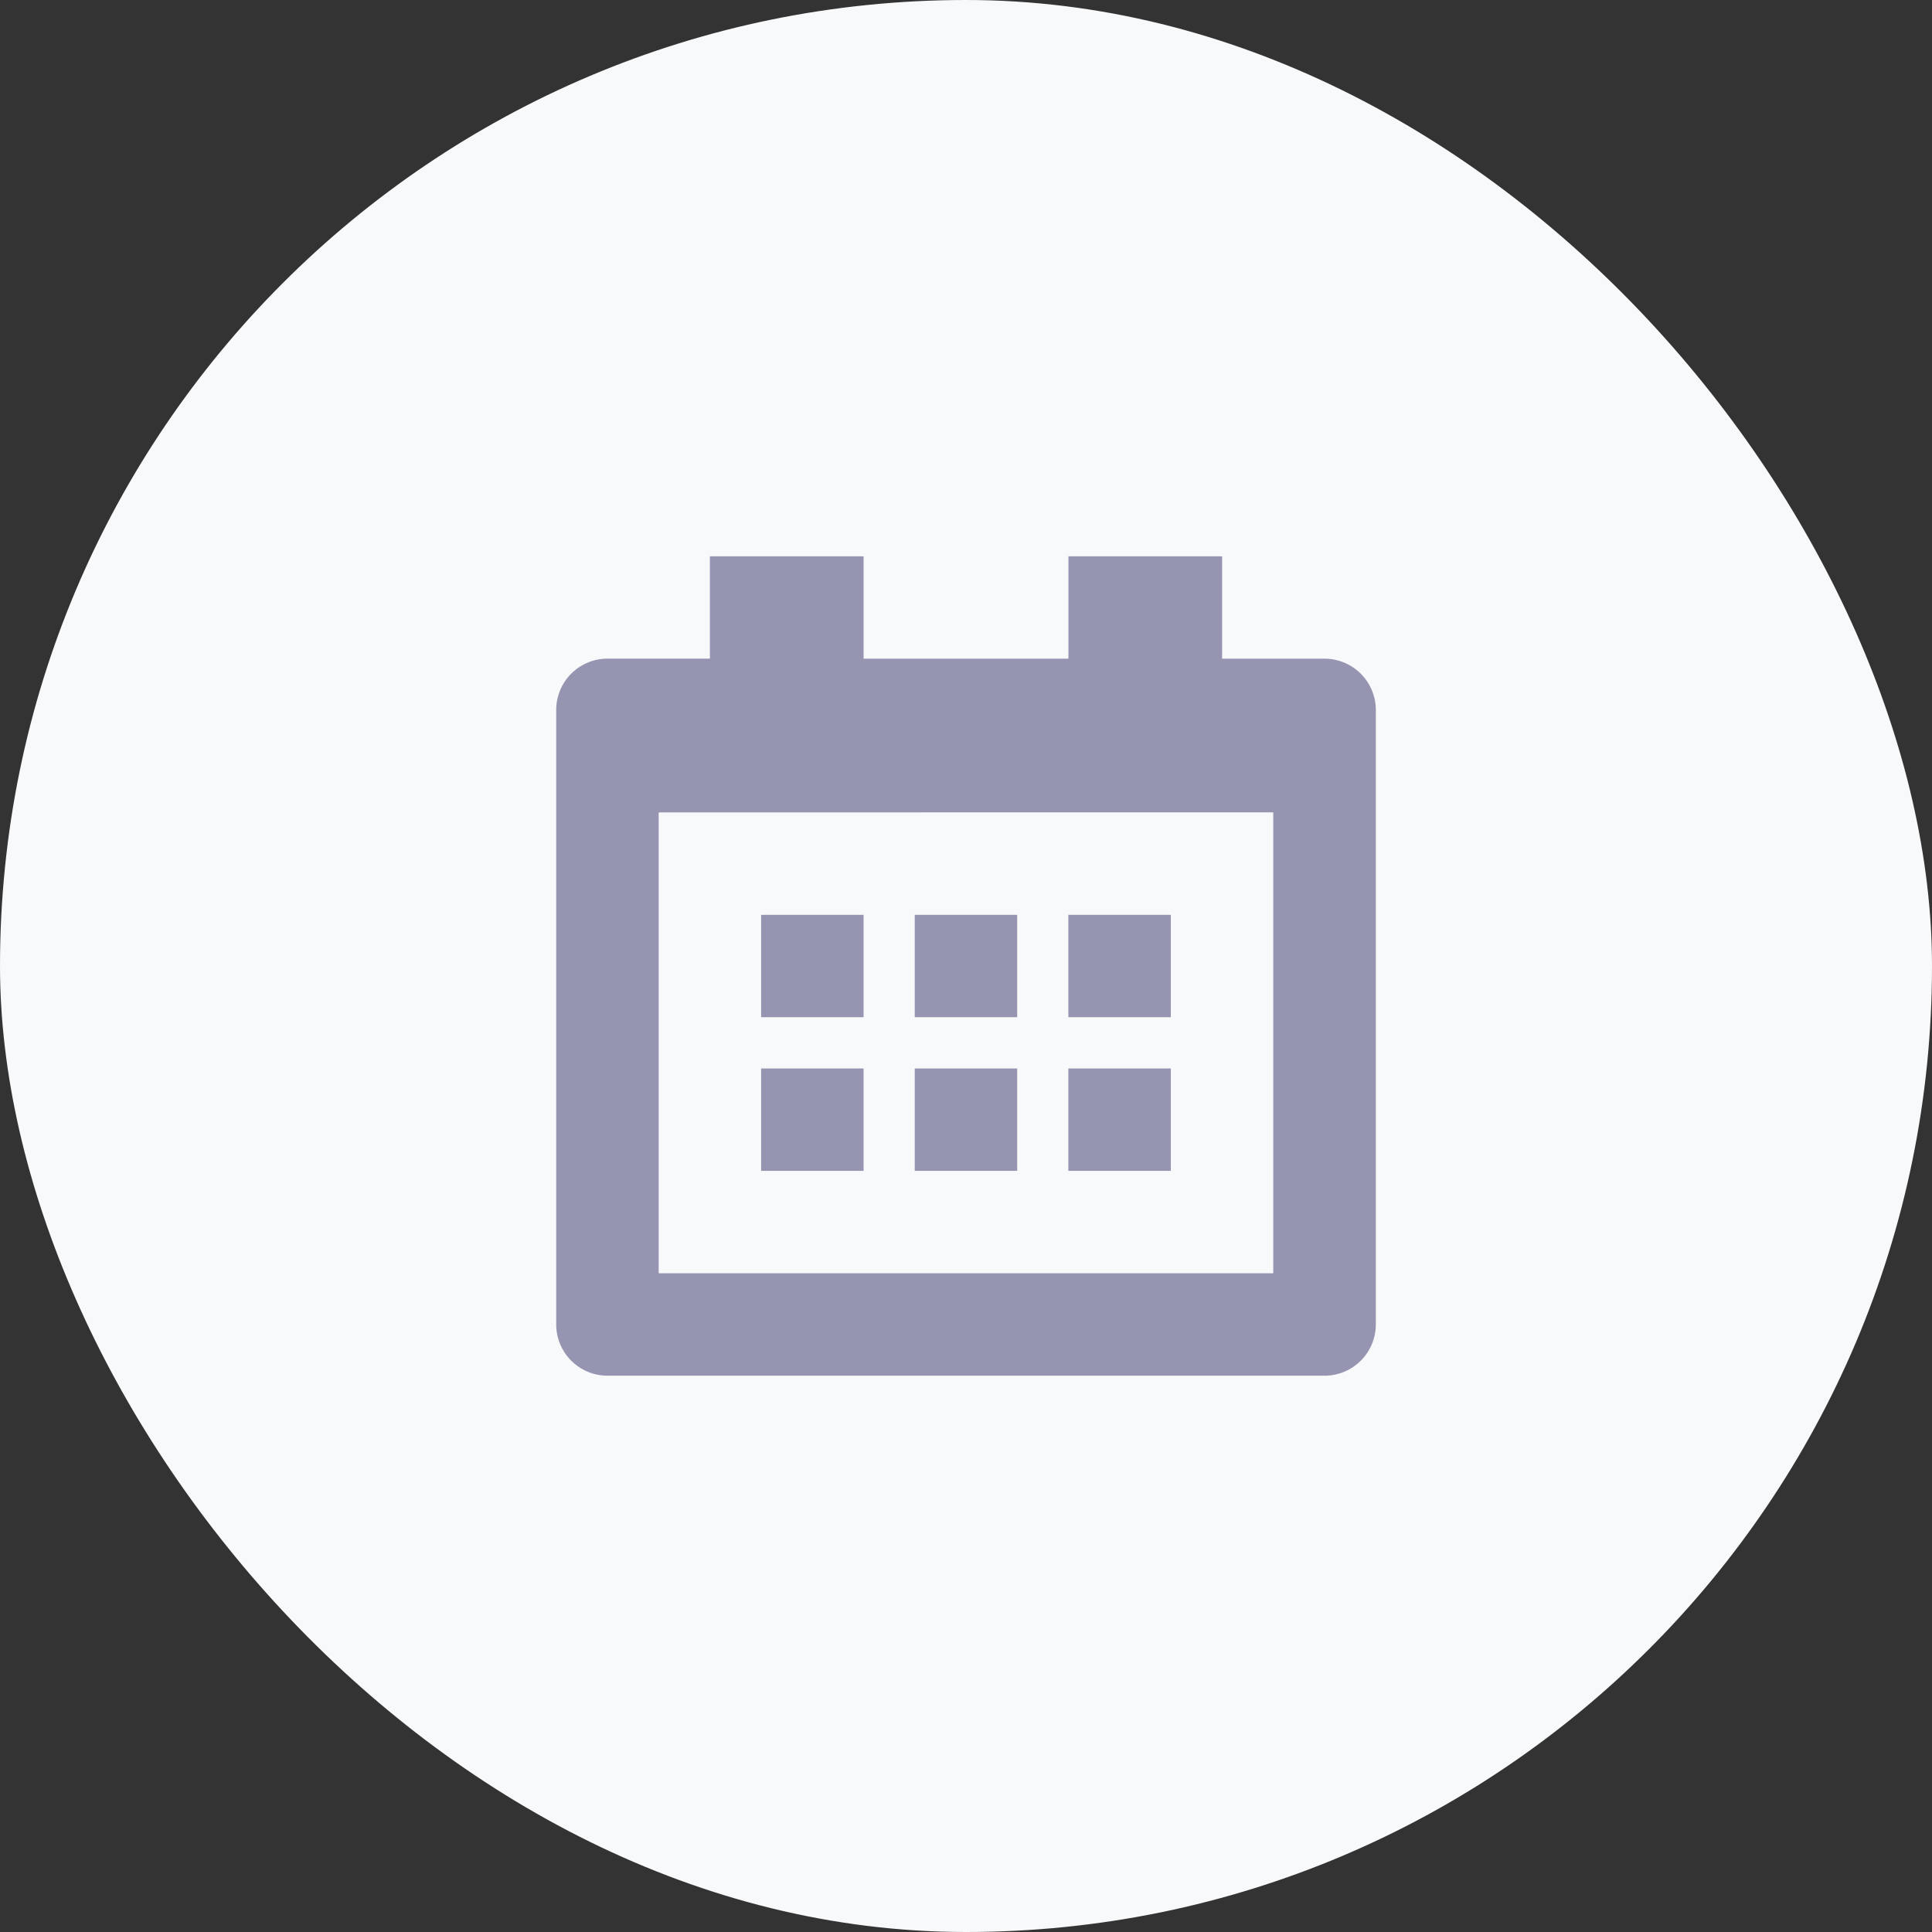
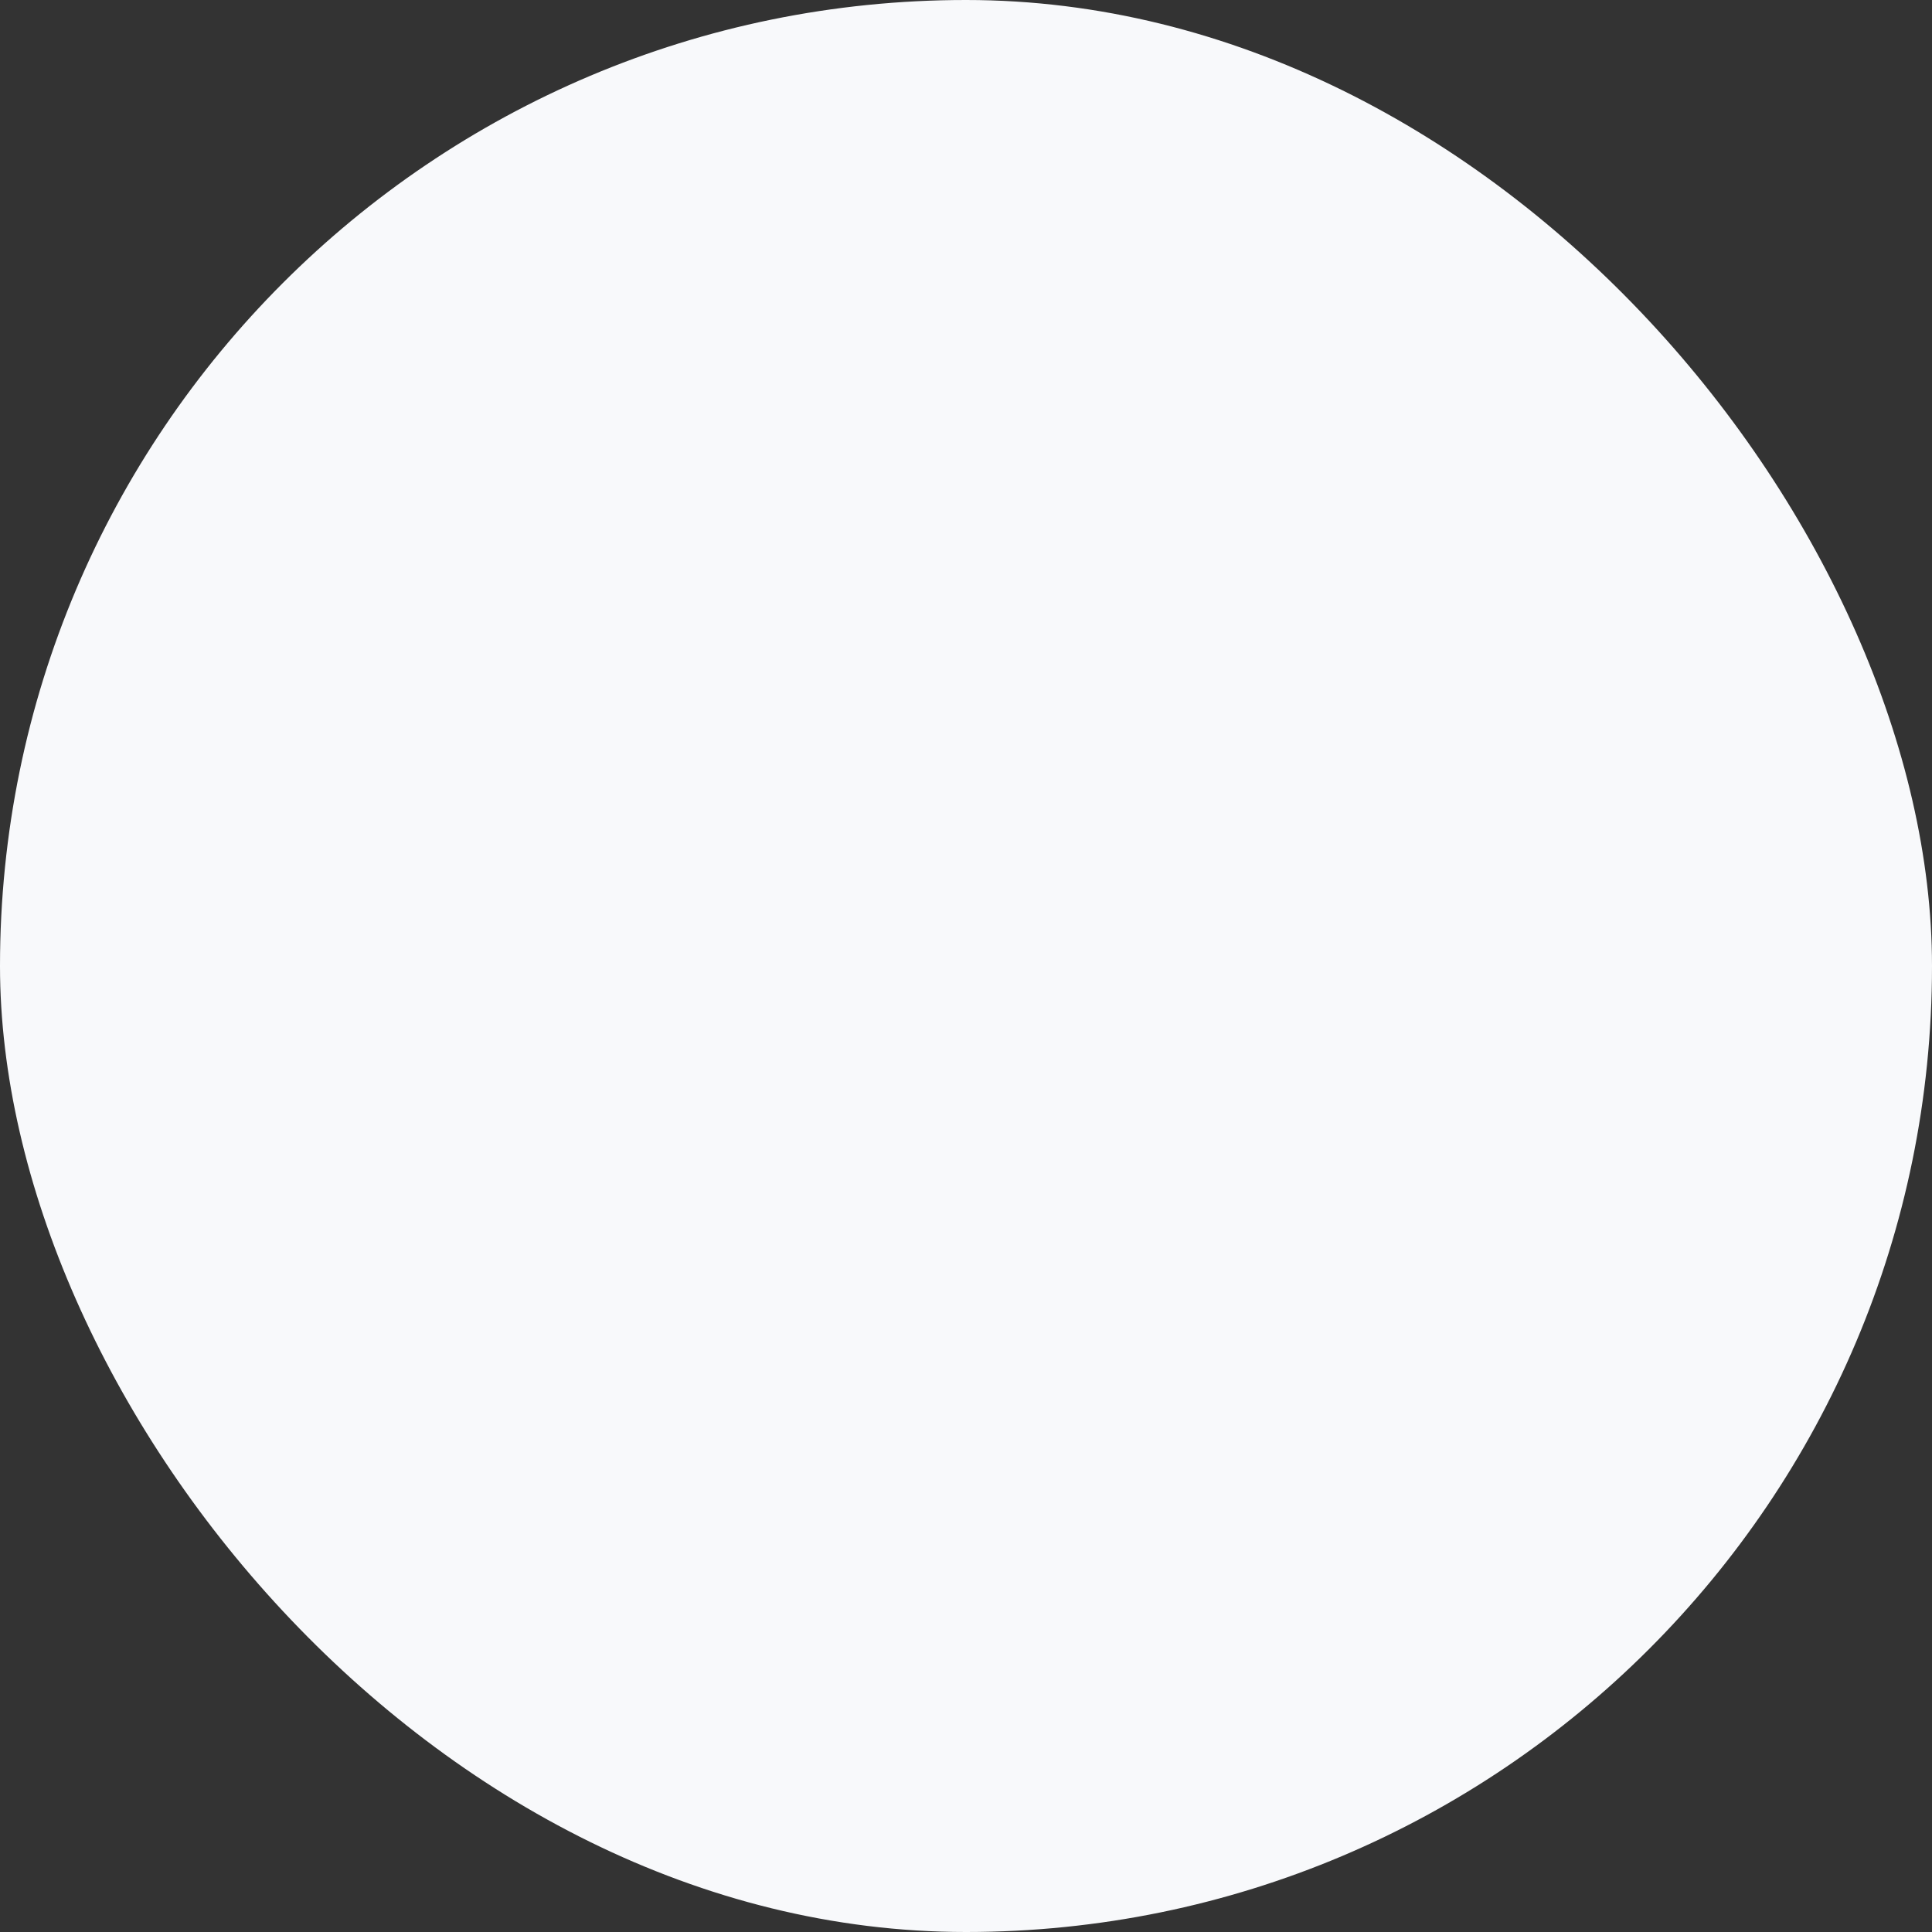
<svg xmlns="http://www.w3.org/2000/svg" id="Group_8888" data-name="Group 8888" width="64" height="64" viewBox="0 0 64 64">
  <rect x="0" y="0" width="64" height="64" fill="#333333" stroke="none" />
  <rect id="Rectangle" width="64" height="64" rx="32" fill="#f8f9fb" />
-   <path id="Exclusion_29" data-name="Exclusion 29" d="M-4710.554,829.143h-23.75a1.7,1.7,0,0,1-1.7-1.7V807.089a1.7,1.7,0,0,1,1.7-1.7h3.391V802h5.092v3.391h6.785V802h5.091v3.391h3.392a1.7,1.7,0,0,1,1.7,1.7v20.356A1.7,1.7,0,0,1-4710.554,829.143Zm-22.055-18.66v15.267h20.358V810.482Zm16.965,11.874h-3.394v-3.391h3.394v3.391Zm-5.089,0h-3.394v-3.391h3.394v3.391Zm-5.089,0h-3.394v-3.391h3.394v3.391Zm10.178-5.089h-3.394v-3.391h3.394v3.391Zm-5.089,0h-3.394v-3.391h3.394v3.391Zm-5.089,0h-3.394v-3.391h3.394v3.391Z" transform="translate(4754.429 -783.571)" fill="#9595b2" stroke="rgba(0,0,0,0)" stroke-miterlimit="10" stroke-width="1" />
</svg>